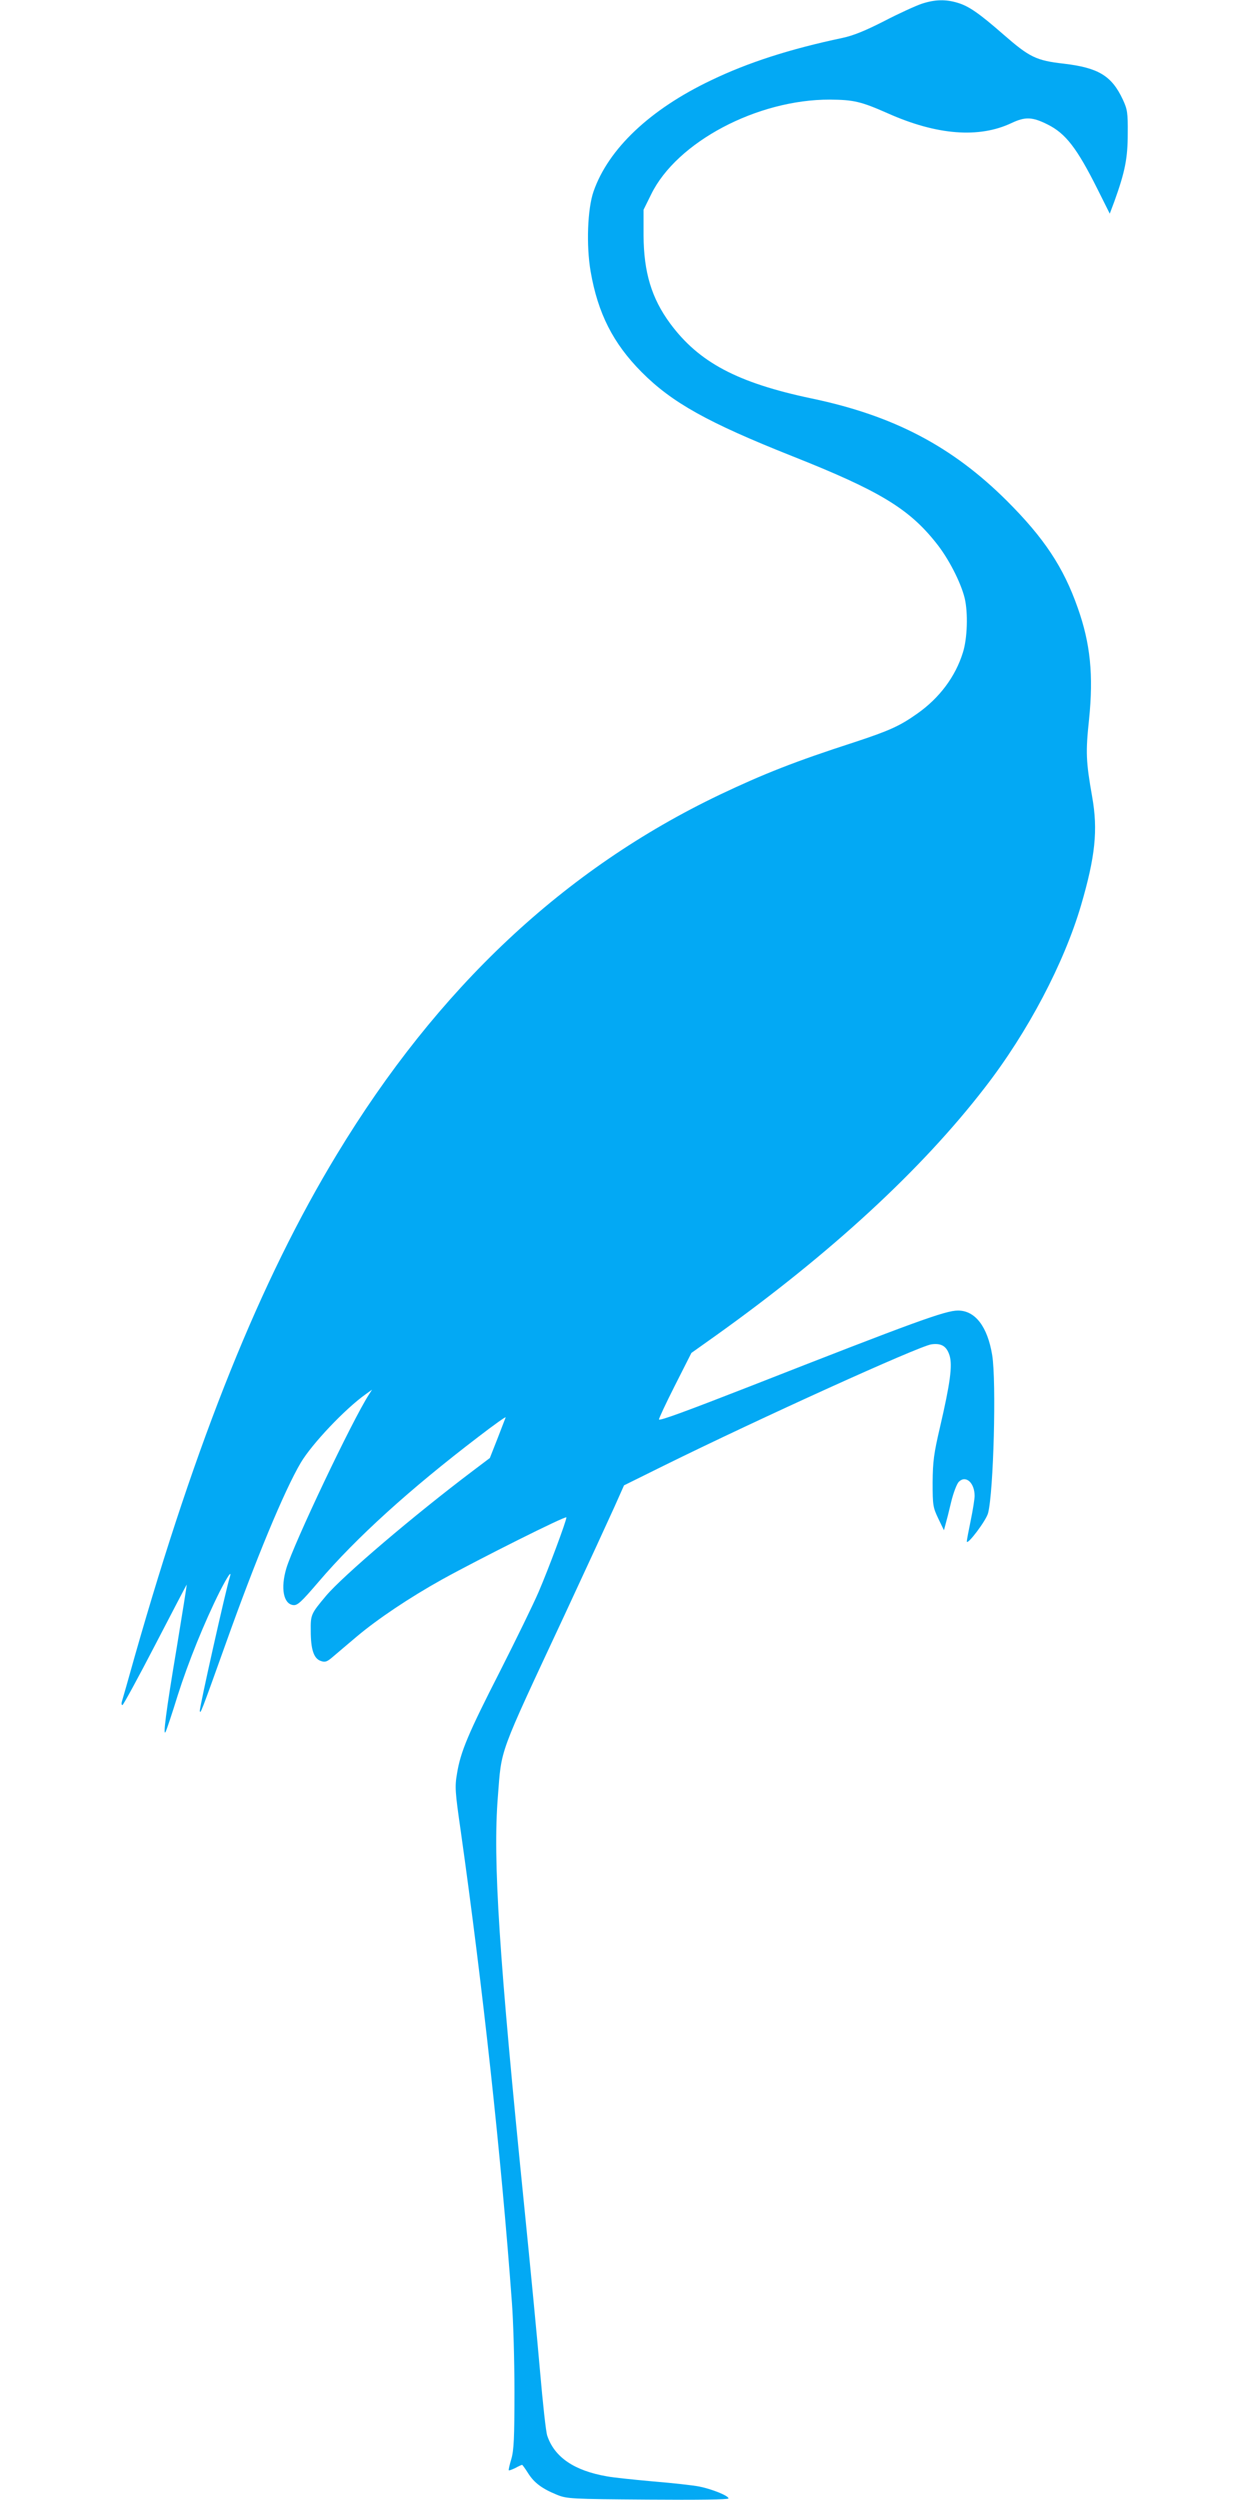
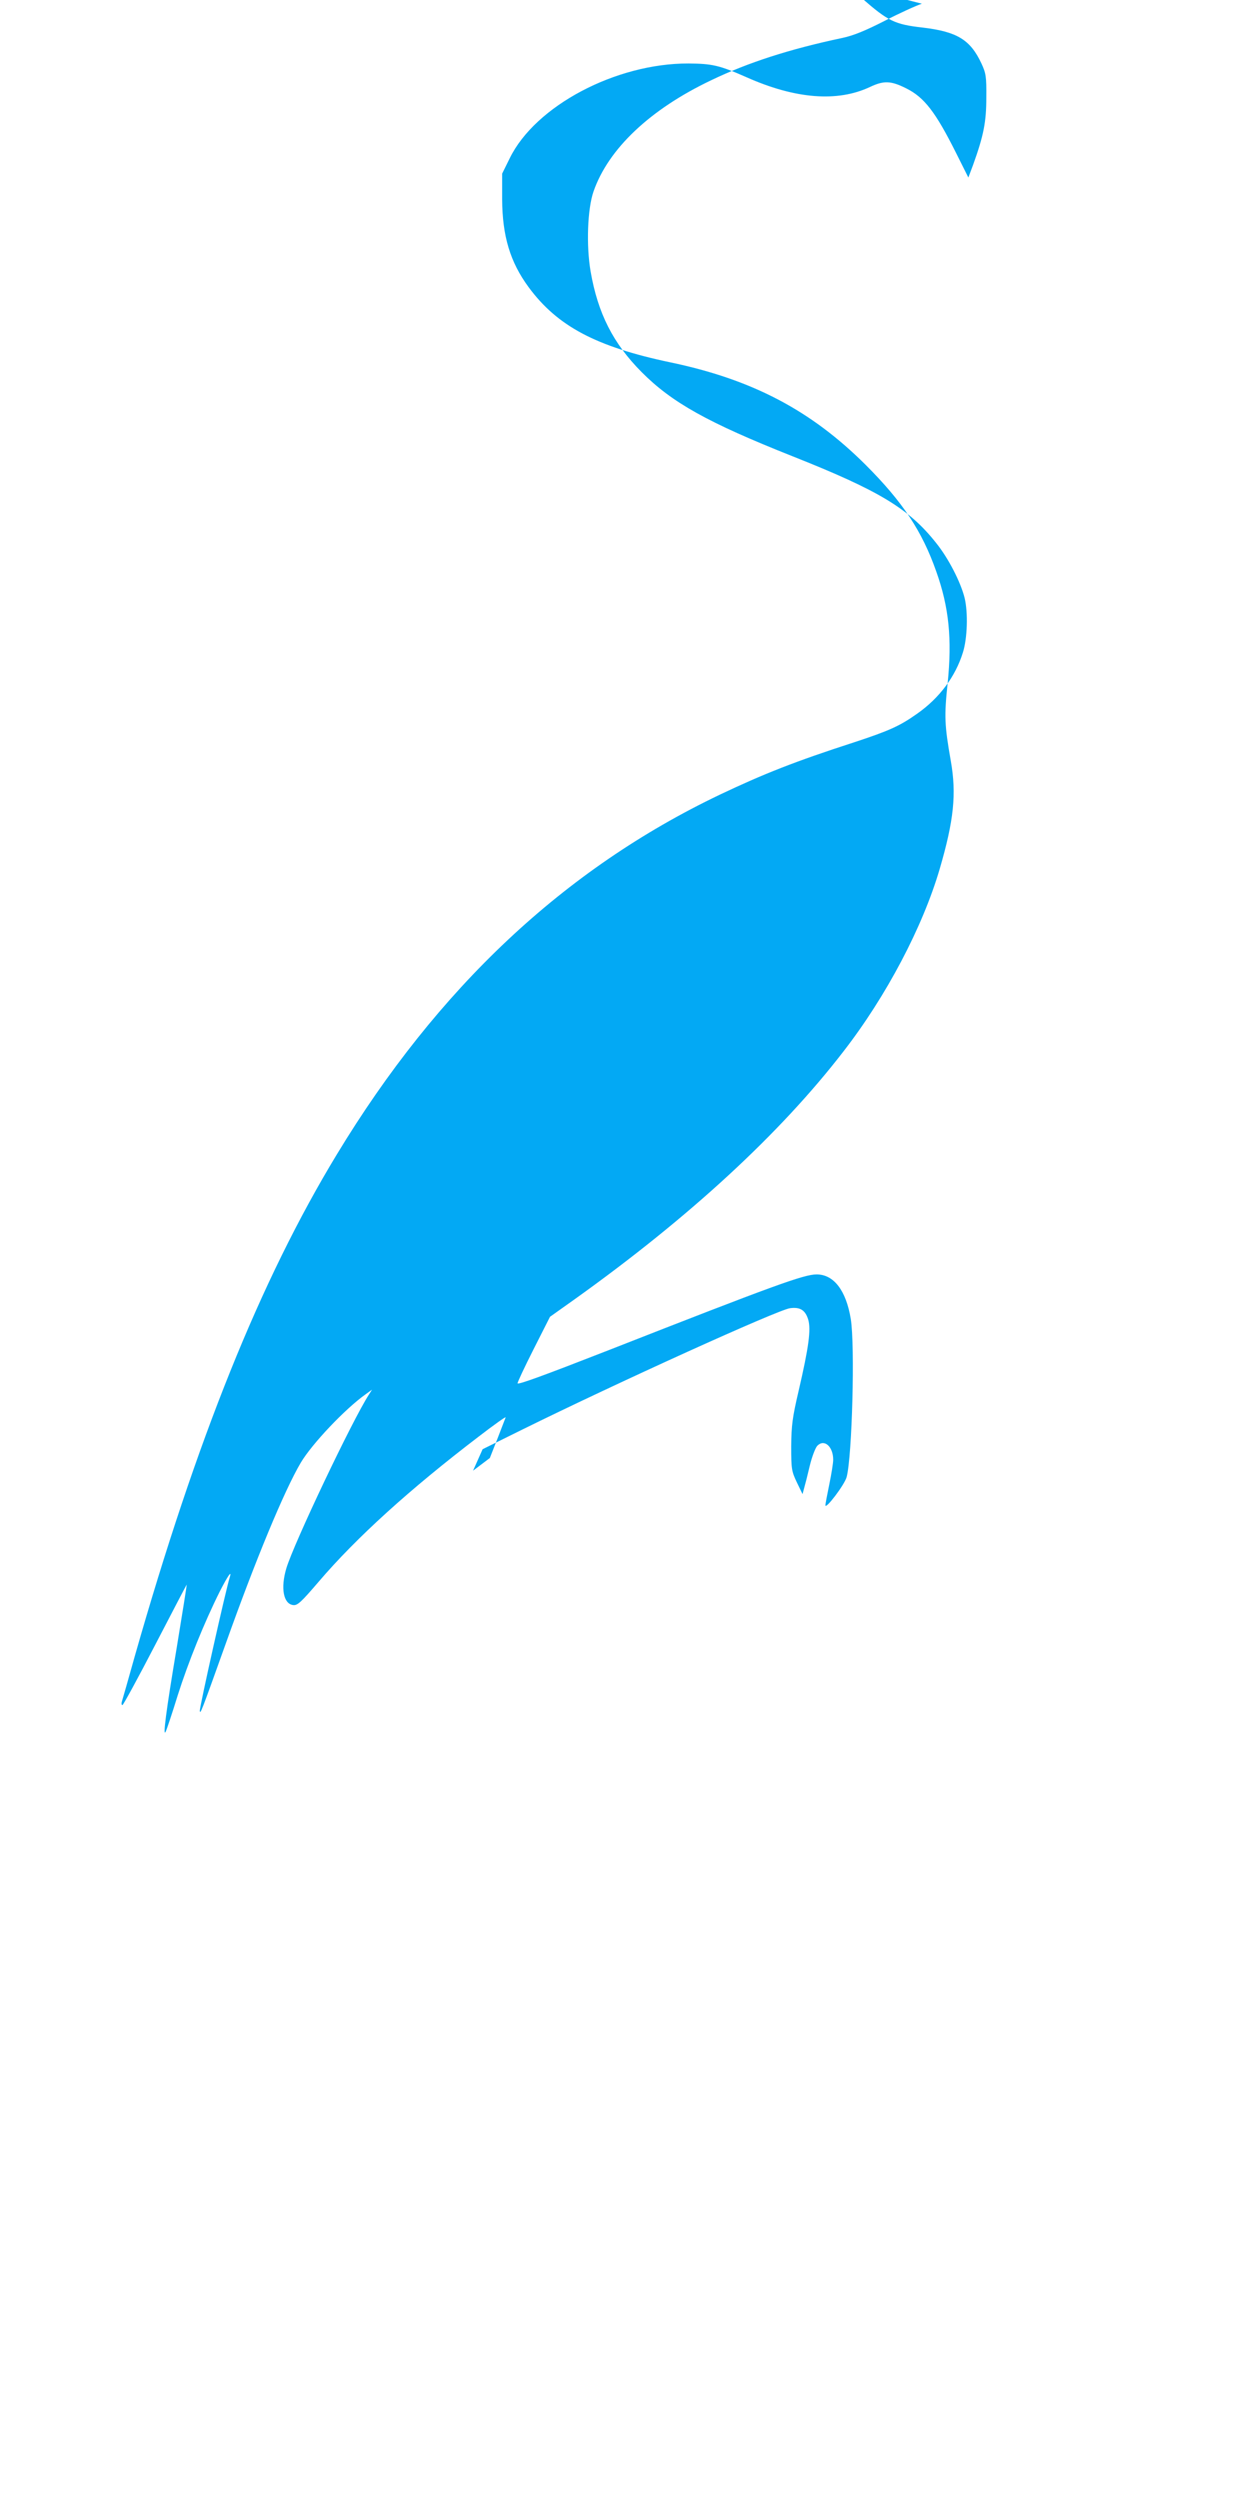
<svg xmlns="http://www.w3.org/2000/svg" version="1.0" width="640pt" height="1280pt" viewBox="0 0 640 1280" preserveAspectRatio="xMidYMid meet">
  <g transform="translate(0,1280) scale(0.1,-0.1)" fill="#03a9f4" stroke="none">
-     <path d="M4720 12781 c-30 -10 -116 -49 -191 -88 -98 -50 -159 -75 -215 -87 -270 -57 -484 -126 -673 -217 -313 -149 -526 -351 -602 -569 -31 -89 -38 -276 -15 -410 37 -214 115 -368 261 -515 156 -157 340 -259 770 -430 444 -176 598 -268 738 -445 63 -78 126 -201 146 -282 18 -75 14 -207 -9 -279 -38 -123 -120 -233 -234 -313 -89 -63 -142 -87 -321 -146 -306 -99 -467 -163 -690 -269 -797 -381 -1444 -989 -1960 -1841 -392 -646 -718 -1458 -1035 -2570 -33 -118 -63 -223 -66 -232 -3 -10 -2 -18 3 -18 4 0 80 139 168 309 88 170 161 309 161 308 1 -1 -22 -146 -51 -322 -55 -327 -73 -467 -56 -430 5 11 33 94 61 185 54 170 136 373 215 531 42 82 64 114 51 72 -19 -59 -156 -670 -153 -683 3 -17 5 -13 133 345 152 427 299 782 384 926 57 96 227 276 333 351 l32 23 -16 -25 c-86 -133 -385 -763 -423 -890 -30 -101 -15 -182 35 -188 22 -3 41 15 131 120 193 226 467 474 818 742 78 60 141 105 139 99 -2 -5 -21 -54 -42 -109 l-39 -99 -86 -65 c-306 -231 -666 -538 -753 -641 -77 -92 -79 -96 -78 -179 0 -96 16 -142 51 -154 22 -8 32 -5 61 20 19 16 75 64 125 106 106 89 268 198 437 292 190 105 635 328 635 317 0 -18 -91 -262 -142 -381 -27 -63 -116 -245 -197 -405 -164 -321 -203 -414 -221 -525 -12 -69 -10 -93 19 -295 113 -801 207 -1663 262 -2415 7 -91 13 -295 13 -455 0 -237 -3 -300 -16 -345 -9 -30 -15 -56 -13 -58 2 -2 17 4 34 12 16 9 32 16 34 16 2 0 16 -19 31 -43 31 -49 71 -79 147 -110 52 -21 69 -22 467 -25 252 -2 412 0 412 6 0 14 -85 48 -150 61 -30 6 -136 18 -235 26 -99 9 -206 20 -237 26 -168 29 -269 98 -306 208 -7 19 -23 168 -37 330 -14 163 -50 539 -80 836 -130 1290 -162 1777 -136 2105 20 254 -1 197 341 930 114 245 229 495 256 555 l49 110 200 99 c490 242 1312 615 1374 623 52 7 78 -10 93 -58 15 -51 3 -141 -49 -365 -32 -137 -37 -176 -38 -284 0 -118 2 -128 29 -185 l29 -60 8 30 c5 17 18 68 29 115 11 46 29 93 39 103 36 36 81 -5 81 -72 0 -16 -9 -73 -20 -126 -11 -53 -20 -101 -20 -107 0 -24 99 106 109 145 28 107 43 673 21 809 -24 146 -87 228 -175 228 -65 0 -221 -57 -1065 -388 -333 -130 -459 -176 -466 -170 -2 3 34 80 81 173 l85 168 128 91 c586 419 1051 848 1374 1267 221 285 406 638 493 934 73 250 87 385 57 555 -32 182 -34 228 -16 397 23 226 7 388 -58 571 -73 208 -172 357 -362 547 -280 279 -580 437 -1001 525 -380 80 -577 185 -724 384 -95 129 -135 262 -136 451 l0 131 39 79 c131 268 543 486 915 485 121 -1 158 -9 296 -70 251 -112 467 -129 634 -50 70 33 106 32 184 -7 93 -46 151 -121 257 -333 l62 -124 24 64 c54 150 68 220 68 345 1 109 -2 125 -25 175 -57 122 -125 163 -302 184 -142 16 -176 33 -309 149 -126 110 -178 146 -236 163 -60 18 -115 17 -182 -5z" />
+     <path d="M4720 12781 c-30 -10 -116 -49 -191 -88 -98 -50 -159 -75 -215 -87 -270 -57 -484 -126 -673 -217 -313 -149 -526 -351 -602 -569 -31 -89 -38 -276 -15 -410 37 -214 115 -368 261 -515 156 -157 340 -259 770 -430 444 -176 598 -268 738 -445 63 -78 126 -201 146 -282 18 -75 14 -207 -9 -279 -38 -123 -120 -233 -234 -313 -89 -63 -142 -87 -321 -146 -306 -99 -467 -163 -690 -269 -797 -381 -1444 -989 -1960 -1841 -392 -646 -718 -1458 -1035 -2570 -33 -118 -63 -223 -66 -232 -3 -10 -2 -18 3 -18 4 0 80 139 168 309 88 170 161 309 161 308 1 -1 -22 -146 -51 -322 -55 -327 -73 -467 -56 -430 5 11 33 94 61 185 54 170 136 373 215 531 42 82 64 114 51 72 -19 -59 -156 -670 -153 -683 3 -17 5 -13 133 345 152 427 299 782 384 926 57 96 227 276 333 351 l32 23 -16 -25 c-86 -133 -385 -763 -423 -890 -30 -101 -15 -182 35 -188 22 -3 41 15 131 120 193 226 467 474 818 742 78 60 141 105 139 99 -2 -5 -21 -54 -42 -109 l-39 -99 -86 -65 l49 110 200 99 c490 242 1312 615 1374 623 52 7 78 -10 93 -58 15 -51 3 -141 -49 -365 -32 -137 -37 -176 -38 -284 0 -118 2 -128 29 -185 l29 -60 8 30 c5 17 18 68 29 115 11 46 29 93 39 103 36 36 81 -5 81 -72 0 -16 -9 -73 -20 -126 -11 -53 -20 -101 -20 -107 0 -24 99 106 109 145 28 107 43 673 21 809 -24 146 -87 228 -175 228 -65 0 -221 -57 -1065 -388 -333 -130 -459 -176 -466 -170 -2 3 34 80 81 173 l85 168 128 91 c586 419 1051 848 1374 1267 221 285 406 638 493 934 73 250 87 385 57 555 -32 182 -34 228 -16 397 23 226 7 388 -58 571 -73 208 -172 357 -362 547 -280 279 -580 437 -1001 525 -380 80 -577 185 -724 384 -95 129 -135 262 -136 451 l0 131 39 79 c131 268 543 486 915 485 121 -1 158 -9 296 -70 251 -112 467 -129 634 -50 70 33 106 32 184 -7 93 -46 151 -121 257 -333 l62 -124 24 64 c54 150 68 220 68 345 1 109 -2 125 -25 175 -57 122 -125 163 -302 184 -142 16 -176 33 -309 149 -126 110 -178 146 -236 163 -60 18 -115 17 -182 -5z" />
  </g>
</svg>